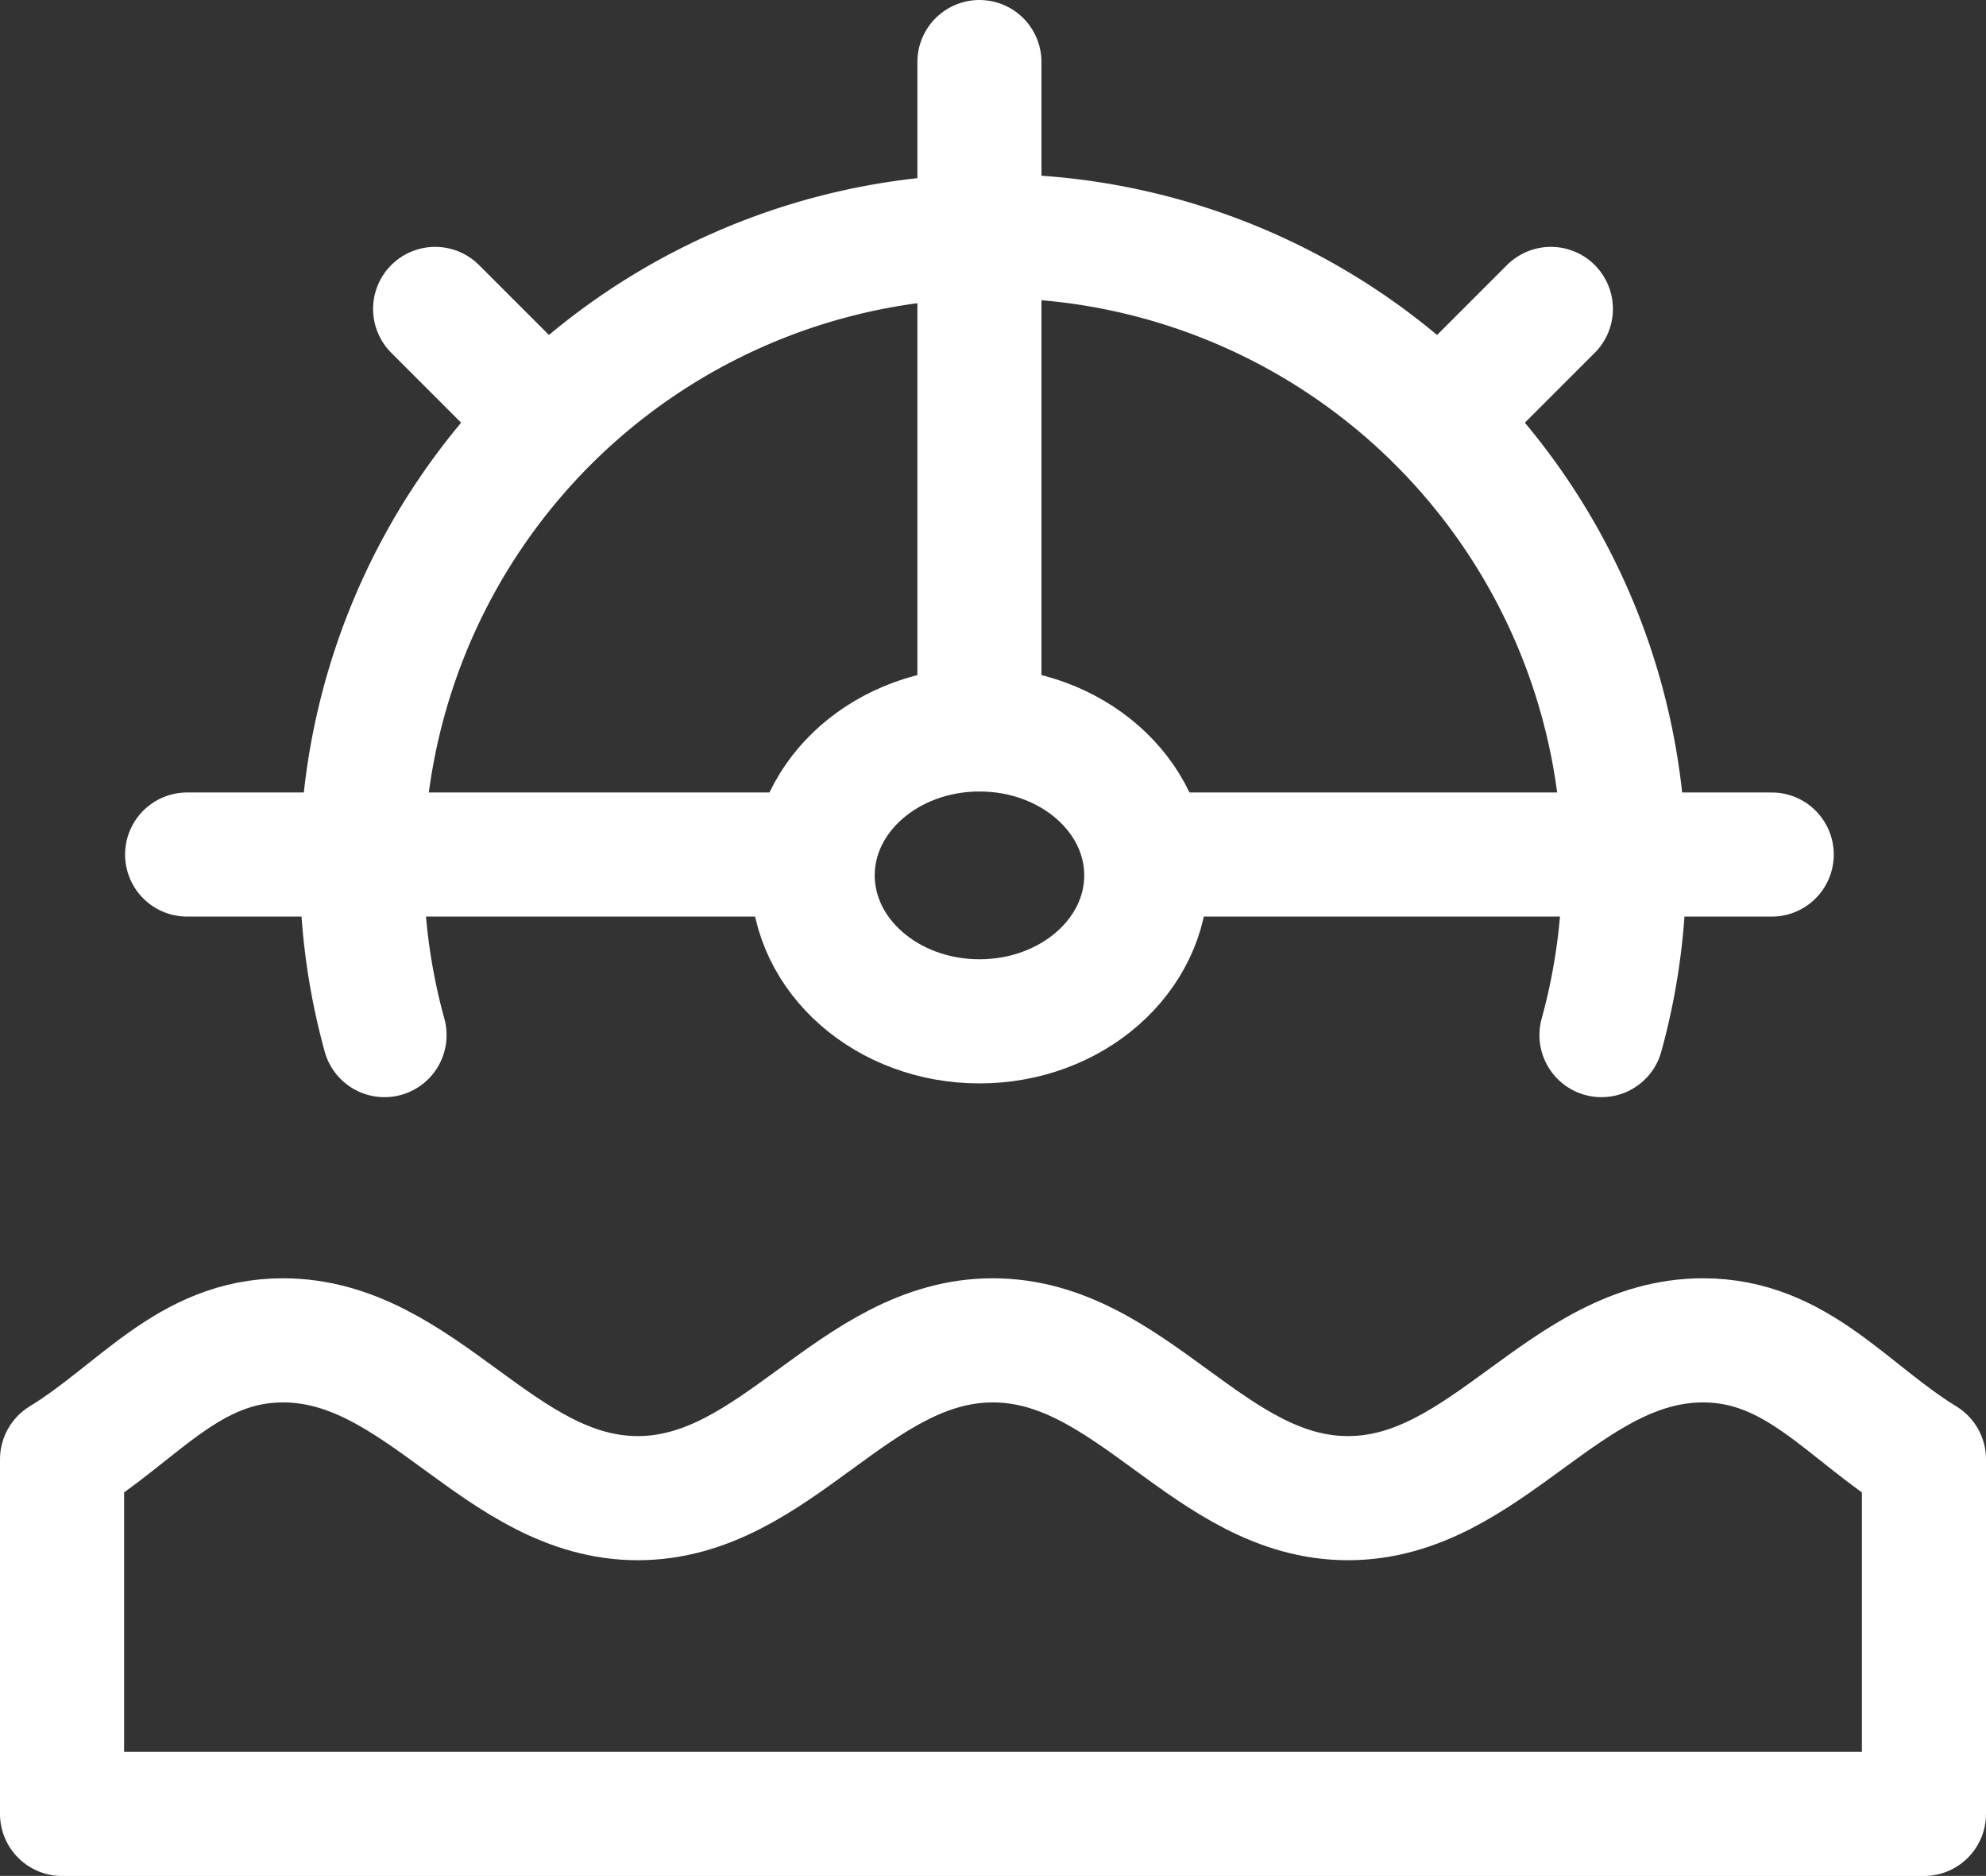
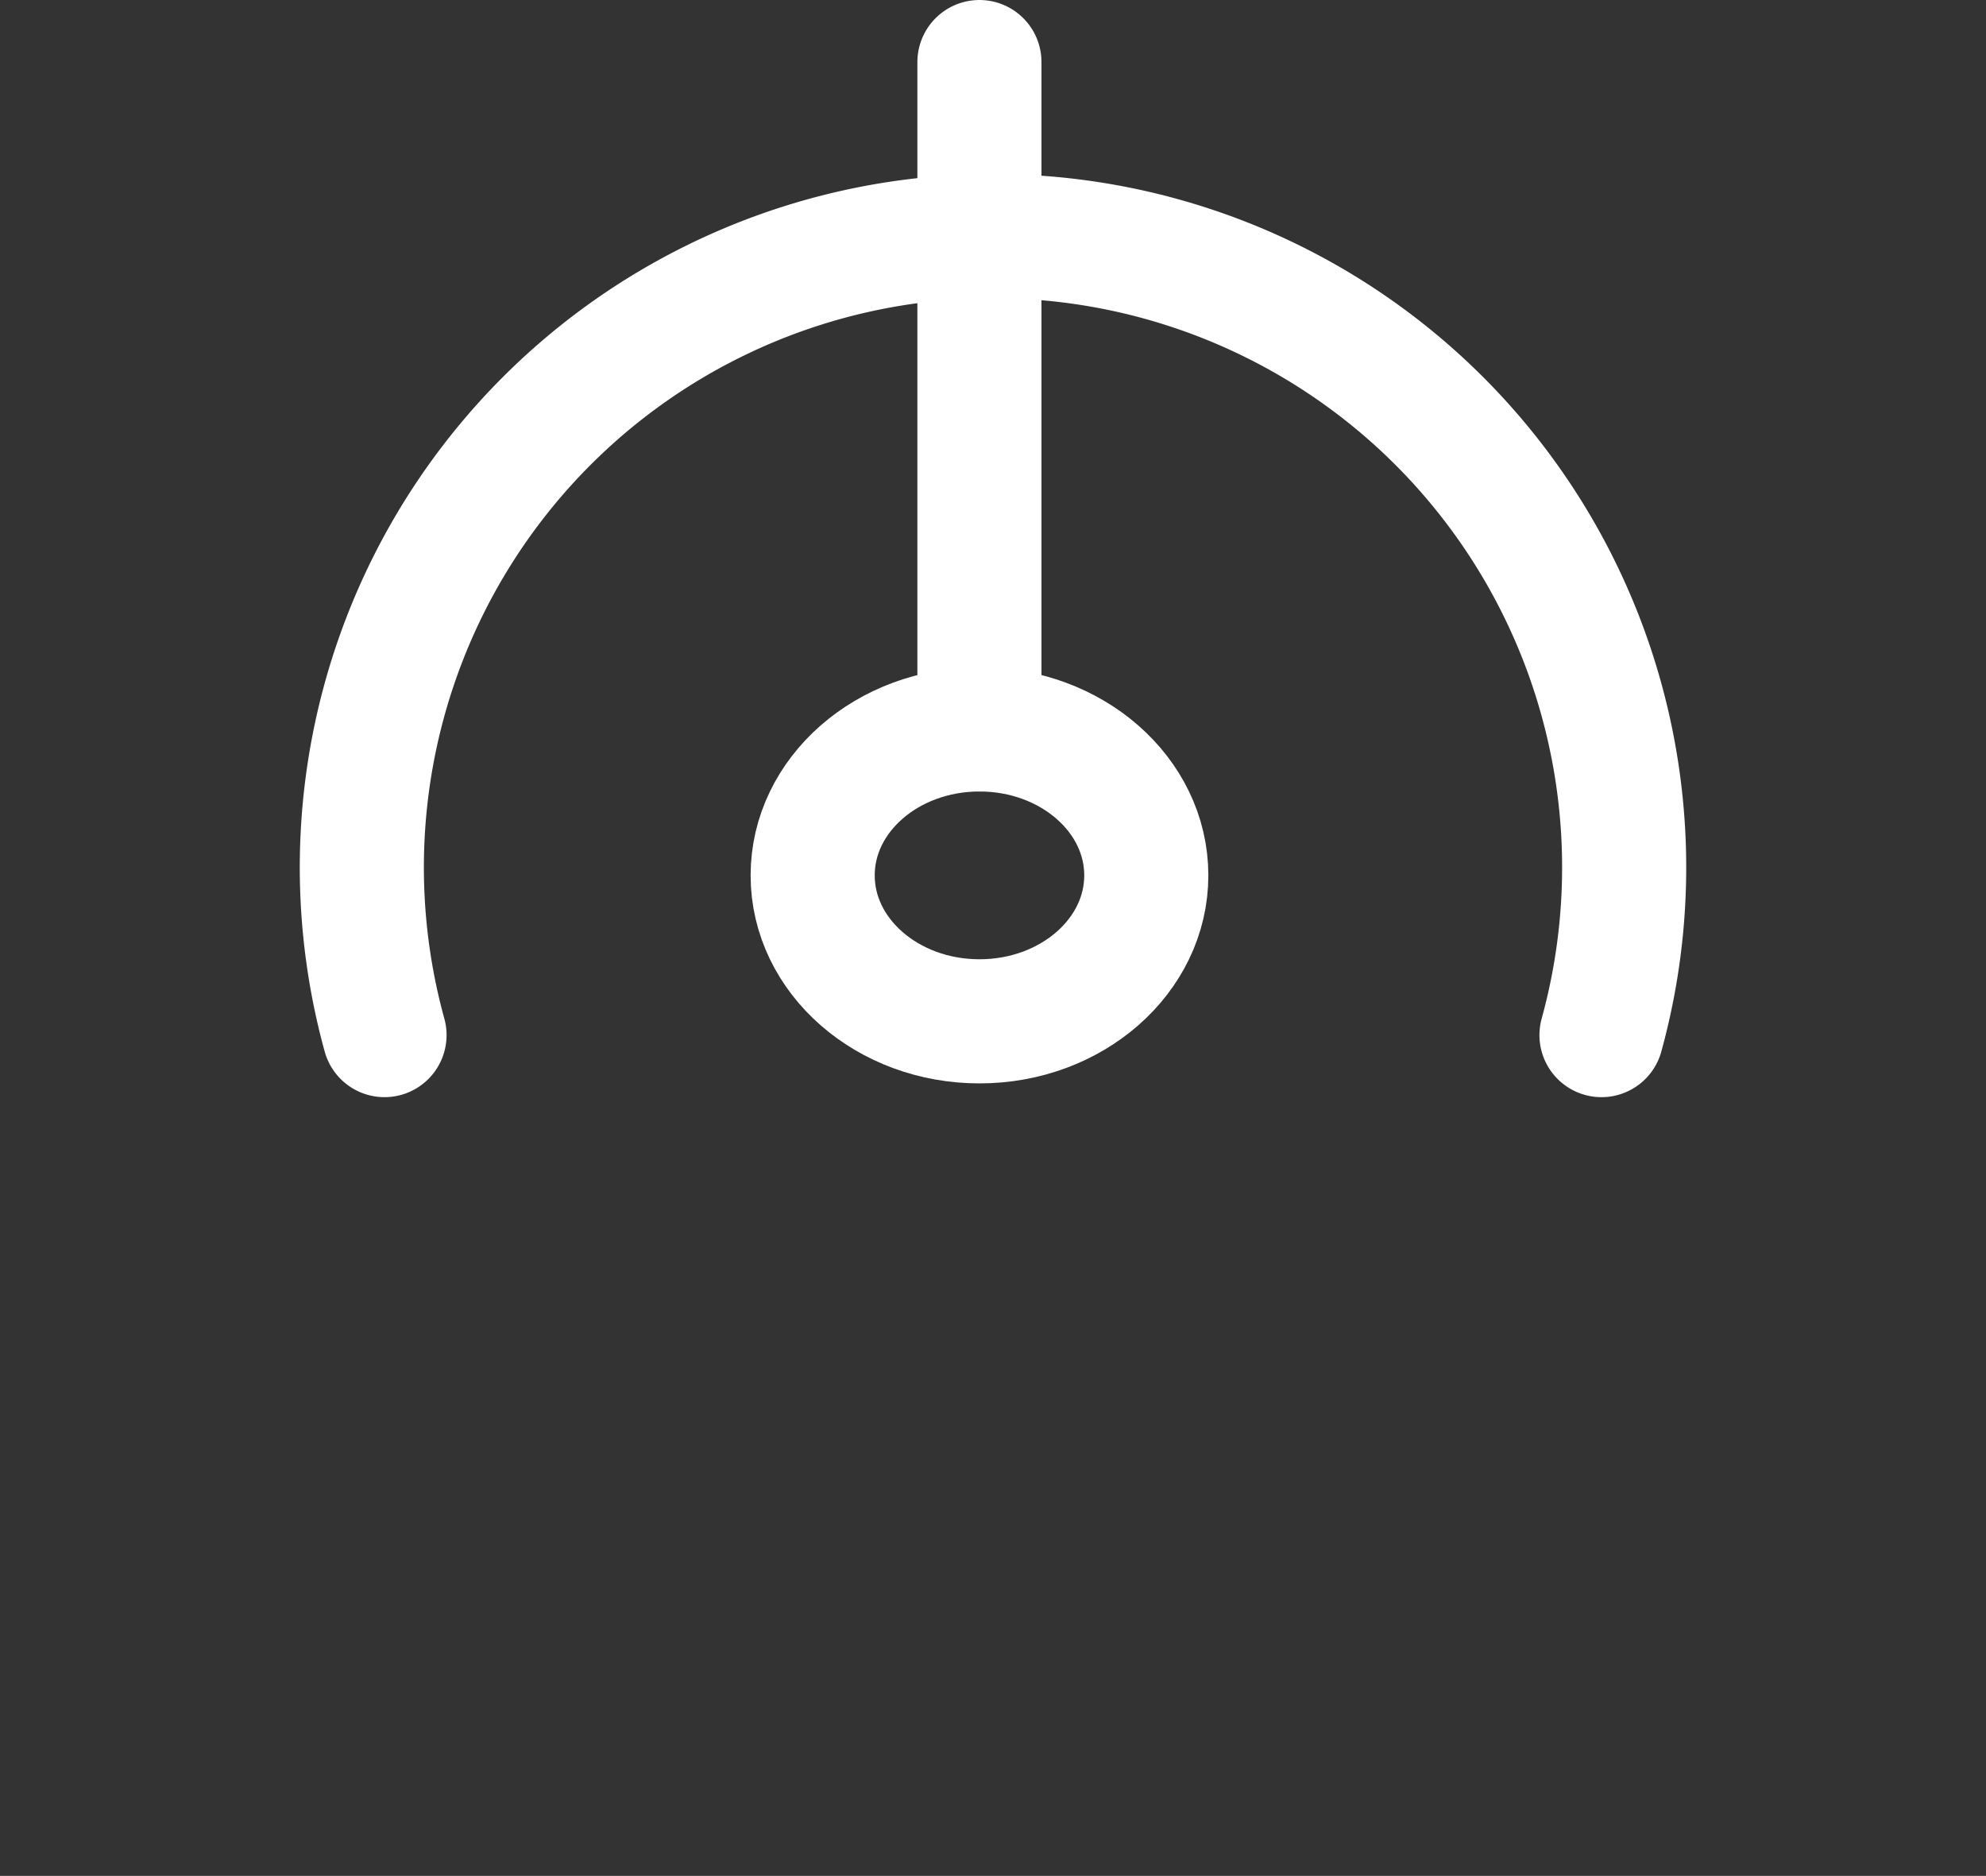
<svg xmlns="http://www.w3.org/2000/svg" width="38.407" height="36.27" viewBox="0 0 38.407 36.27">
  <rect x="0" y="0" width="38.407" height="36.27" fill="#333333" stroke="none" />
  <g id="Water_mill_1_" transform="translate(1.2 1.2)">
-     <path id="Pfad_1082" data-name="Pfad 1082" d="M44.869,359.051C42.188,359.051,40.684,356,38,356s-4.185,3.051-6.866,3.051S26.953,356,24.272,356c-1.821,0-2.8,1.4-4.272,2.3v6.856H56.007V358.3c-1.473-.9-2.451-2.3-4.272-2.3C49.054,356,47.55,359.051,44.869,359.051Z" transform="translate(-20 -331.285)" fill="none" stroke="#fff" stroke-linecap="round" stroke-linejoin="round" stroke-miterlimit="10" stroke-width="2.4" />
    <path id="Pfad_1083" data-name="Pfad 1083" d="M96.438,91.458a12.206,12.206,0,1,1,23.535,0" transform="translate(-90.202 -72.645)" fill="none" stroke="#fff" stroke-linecap="round" stroke-linejoin="round" stroke-miterlimit="10" stroke-width="2.4" />
-     <line id="Linie_4" data-name="Linie 4" x2="2.158" y2="2.158" transform="translate(7.215 4.773)" fill="none" stroke="#fff" stroke-linecap="round" stroke-linejoin="round" stroke-miterlimit="10" stroke-width="2.4" />
    <line id="Linie_5" data-name="Linie 5" y1="12.903" transform="translate(17.741 0)" fill="none" stroke="#fff" stroke-linecap="round" stroke-linejoin="round" stroke-miterlimit="10" stroke-width="2.4" />
-     <line id="Linie_6" data-name="Linie 6" x2="12.096" transform="translate(2.419 15.322)" fill="none" stroke="#fff" stroke-linecap="round" stroke-linejoin="round" stroke-miterlimit="10" stroke-width="2.4" />
-     <line id="Linie_7" data-name="Linie 7" x2="12.096" transform="translate(20.967 15.322)" fill="none" stroke="#fff" stroke-linecap="round" stroke-linejoin="round" stroke-miterlimit="10" stroke-width="2.4" />
-     <line id="Linie_8" data-name="Linie 8" y1="2.158" x2="2.158" transform="translate(26.634 4.773)" fill="none" stroke="#fff" stroke-linecap="round" stroke-linejoin="round" stroke-miterlimit="10" stroke-width="2.4" />
    <ellipse id="Ellipse_7" data-name="Ellipse 7" cx="3.226" cy="2.822" rx="3.226" ry="2.822" transform="translate(14.516 12.903)" fill="none" stroke="#fff" stroke-linecap="round" stroke-linejoin="round" stroke-miterlimit="10" stroke-width="2.4" />
  </g>
</svg>